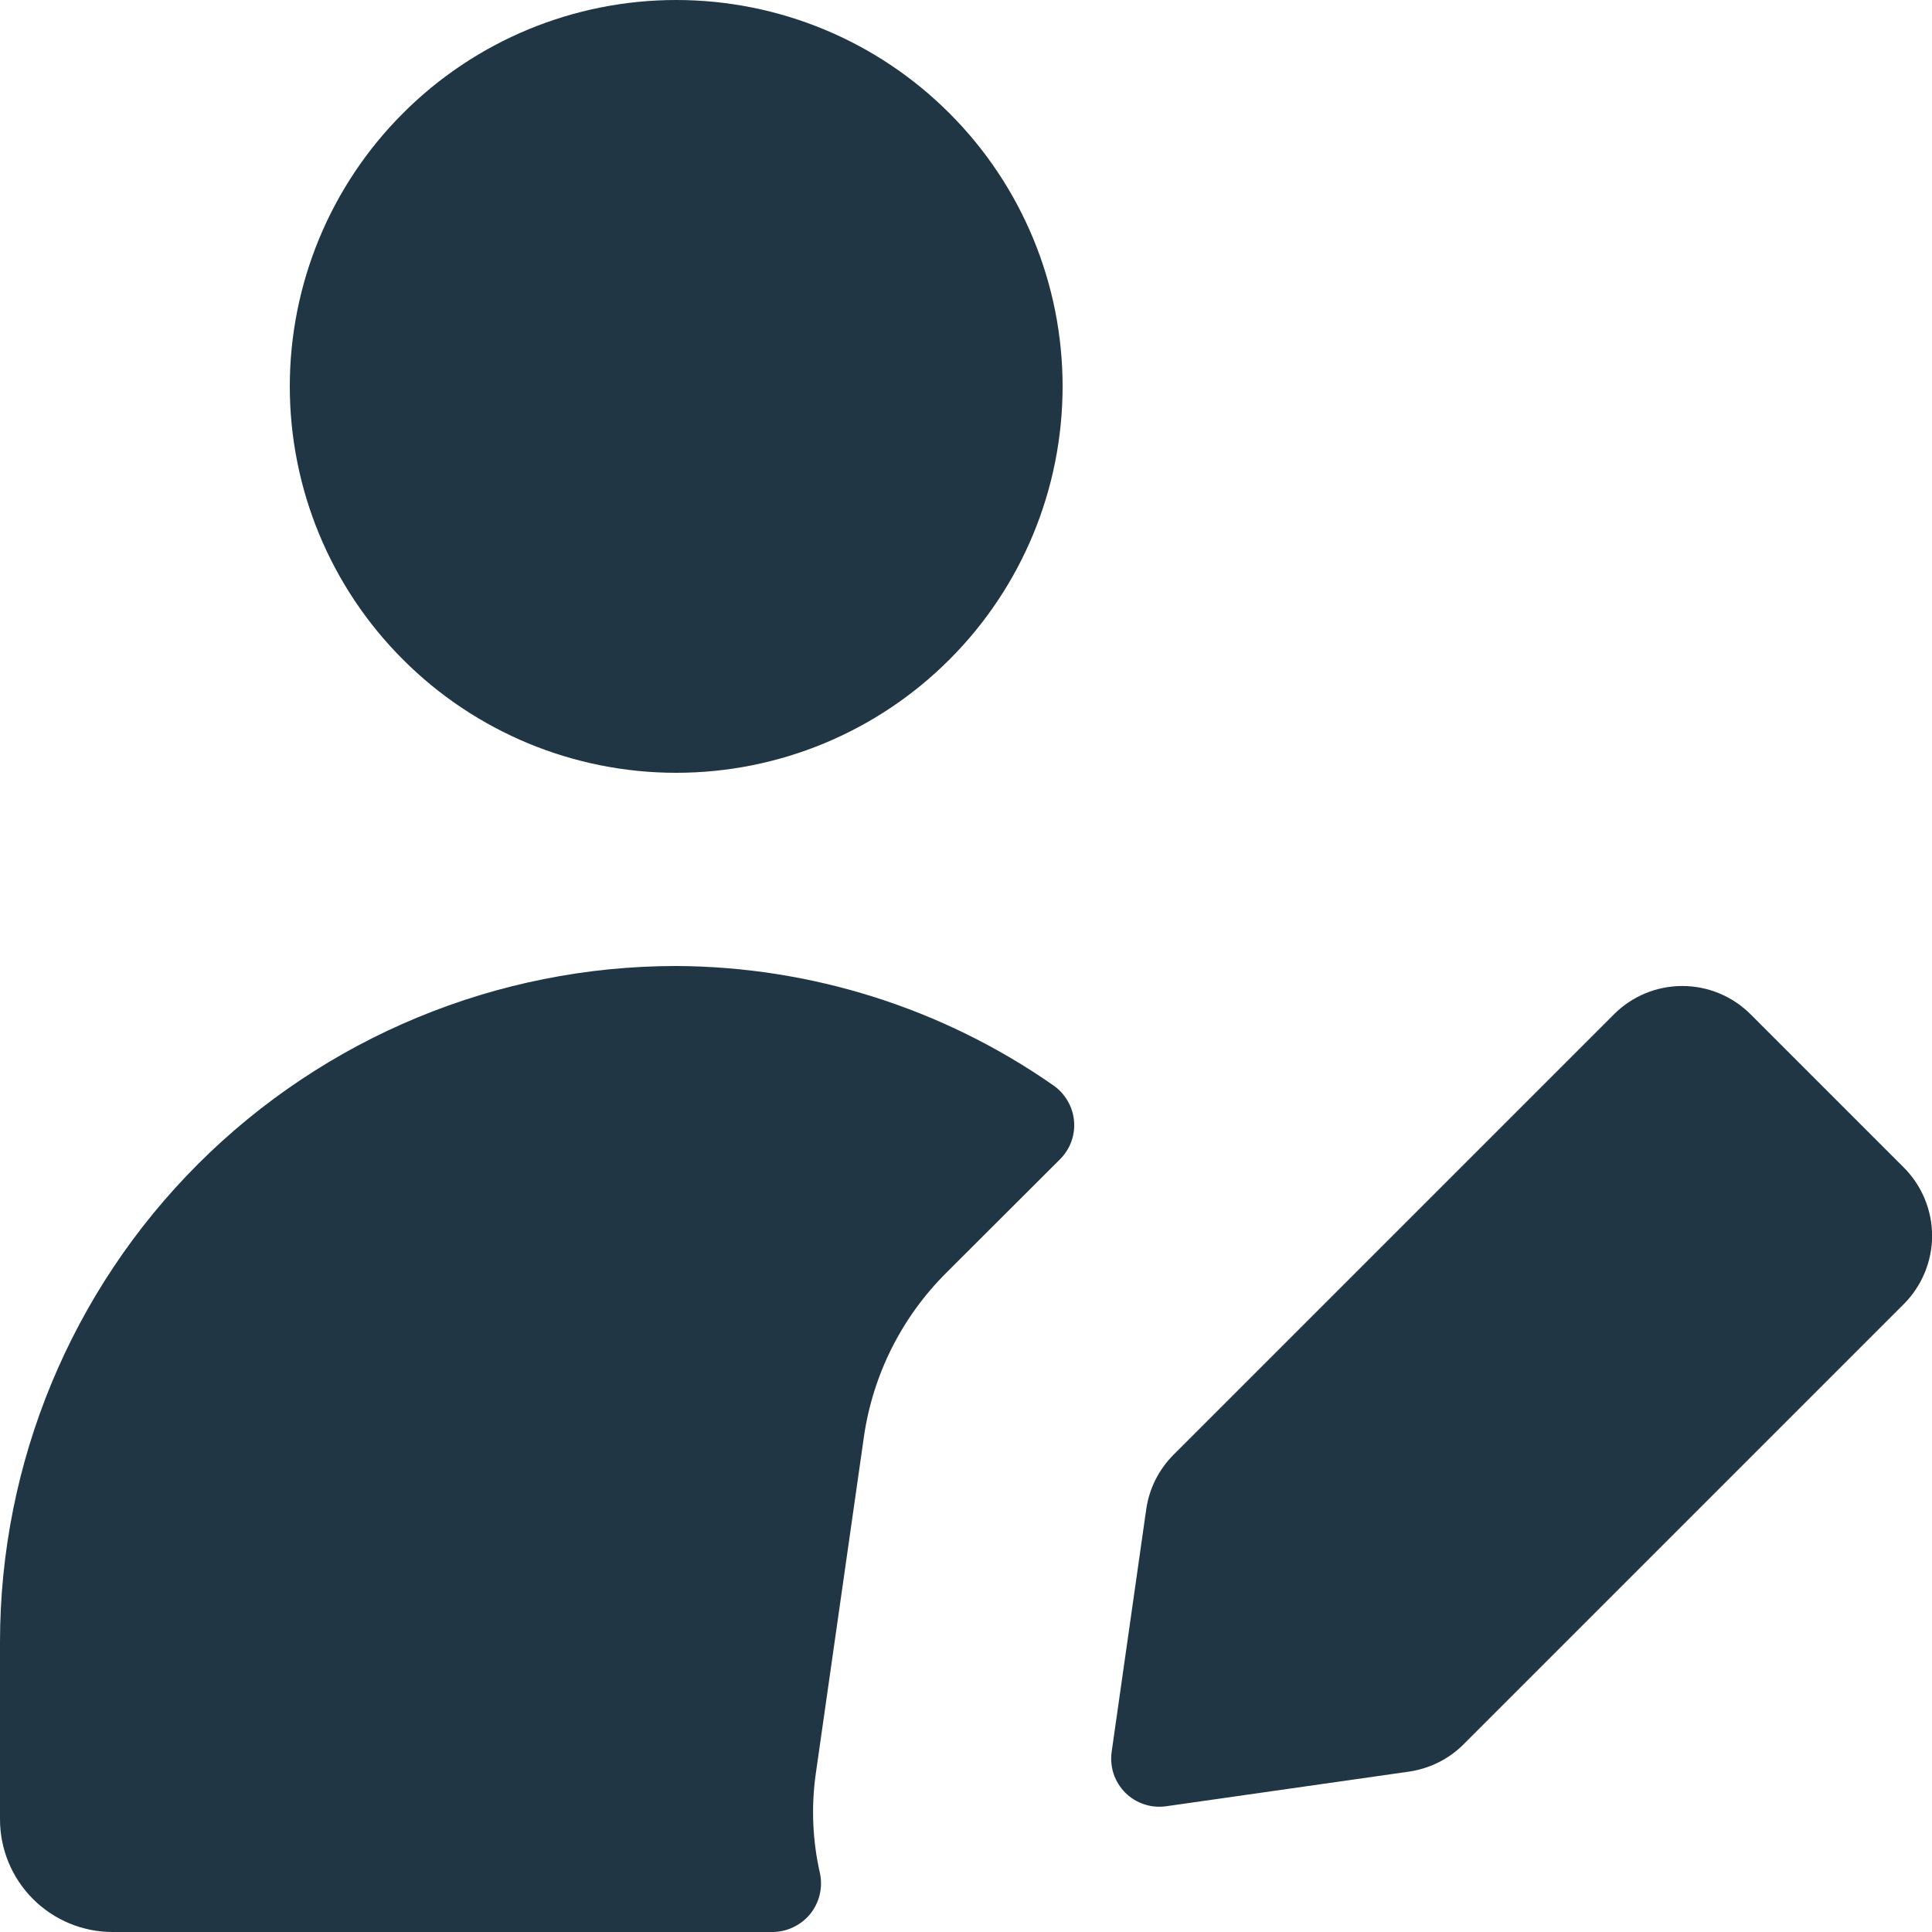
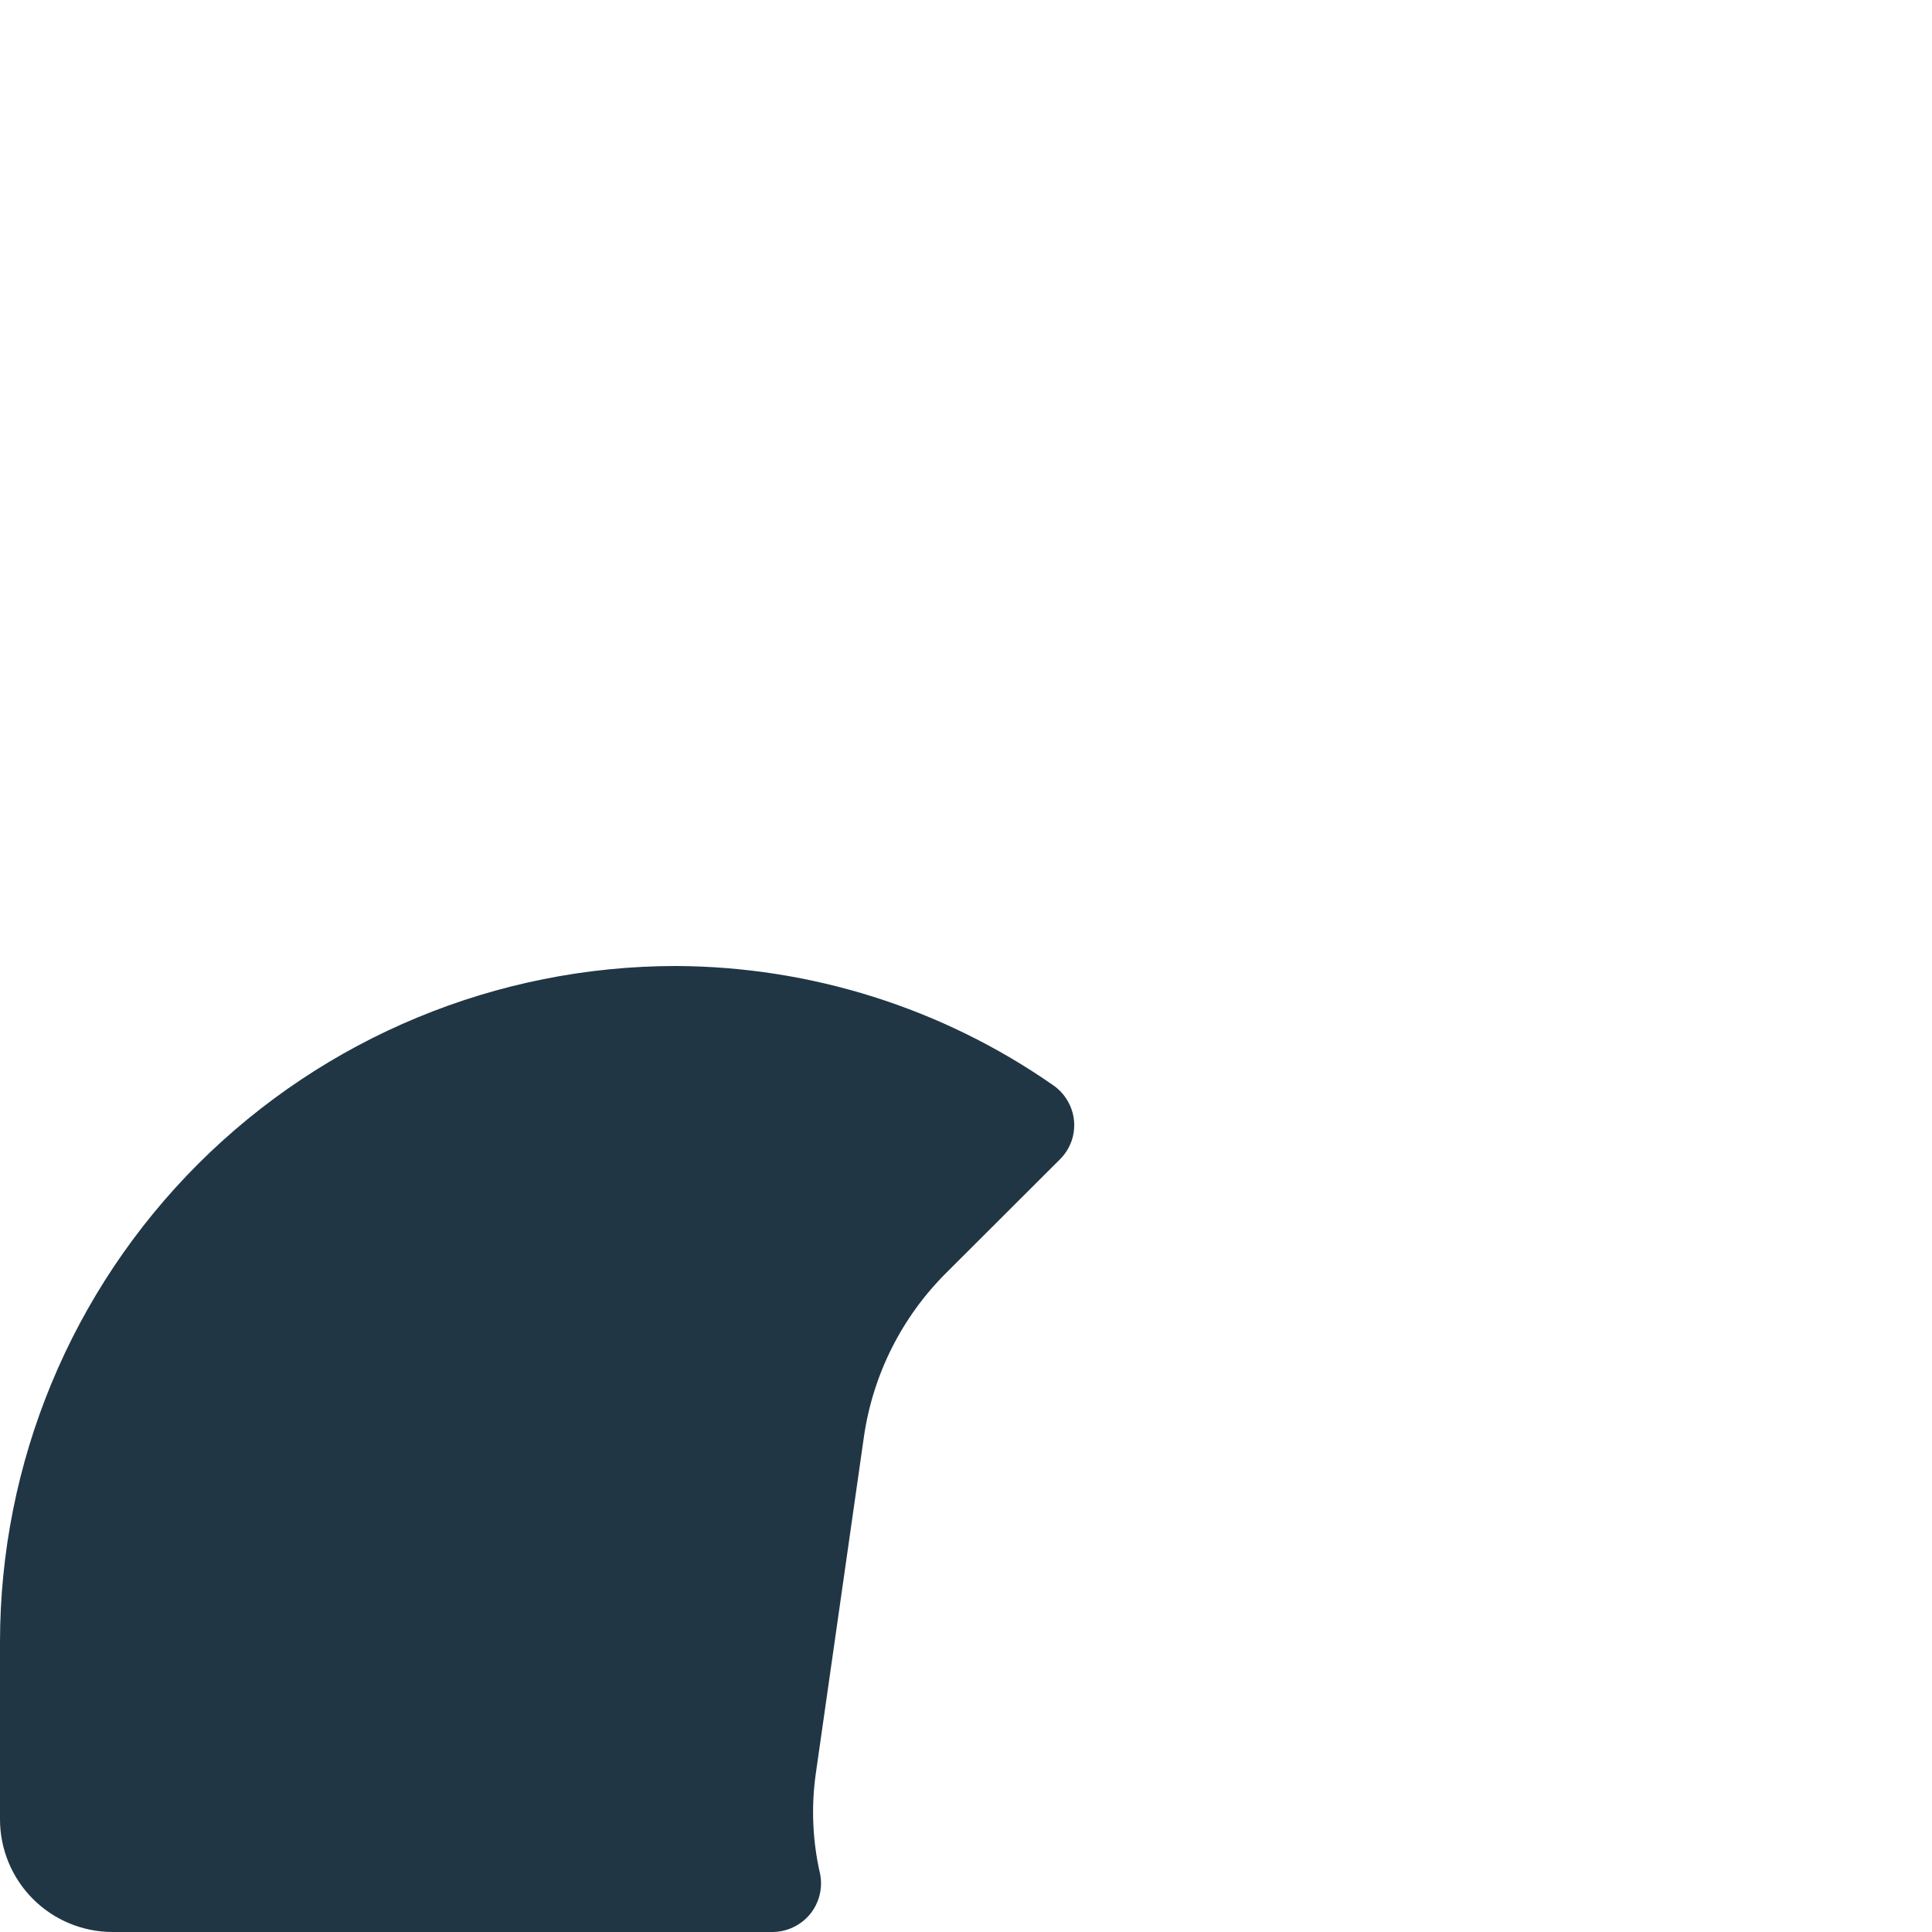
<svg xmlns="http://www.w3.org/2000/svg" width="20" height="20" viewBox="0 0 20 20" fill="none">
-   <path d="M3 4C3 5.061 3.421 6.078 4.172 6.828C4.922 7.579 5.939 8 7 8C8.061 8 9.078 7.579 9.828 6.828C10.579 6.078 11 5.061 11 4C11 2.939 10.579 1.922 9.828 1.172C9.078 0.421 8.061 0 7 0C5.939 0 4.922 0.421 4.172 1.172C3.421 1.922 3 2.939 3 4Z" fill="#203645" />
-   <path d="M11.508 18.134C11.497 18.211 11.504 18.289 11.528 18.363C11.553 18.436 11.594 18.503 11.649 18.558C11.704 18.613 11.771 18.654 11.845 18.678C11.919 18.703 11.997 18.709 12.074 18.698L14.584 18.34C14.798 18.309 14.997 18.211 15.15 18.058L19.708 13.5C19.895 13.312 20.001 13.058 20.001 12.793C20.001 12.528 19.895 12.273 19.708 12.086L18.122 10.5C17.934 10.312 17.68 10.207 17.415 10.207C17.15 10.207 16.895 10.312 16.708 10.5L12.15 15.058C11.997 15.21 11.897 15.408 11.866 15.622L11.508 18.134Z" fill="#203645" />
  <path d="M8.444 18.368L8.944 14.868C9.038 14.225 9.338 13.63 9.8 13.172L10.974 12C11.026 11.948 11.066 11.885 11.091 11.816C11.116 11.747 11.125 11.673 11.118 11.6C11.111 11.527 11.088 11.456 11.05 11.393C11.013 11.33 10.963 11.276 10.902 11.234C9.757 10.436 8.396 10.006 7 10C5.143 10 3.363 10.738 2.05 12.05C0.737 13.363 0 15.143 0 17L0 18.834C0 19.143 0.123 19.44 0.342 19.659C0.56 19.877 0.857 20 1.166 20H8C8.074 19.999 8.147 19.982 8.213 19.95C8.28 19.918 8.339 19.872 8.386 19.815C8.432 19.758 8.466 19.691 8.484 19.619C8.502 19.547 8.504 19.473 8.49 19.4C8.412 19.062 8.396 18.712 8.444 18.368Z" fill="#203645" />
</svg>